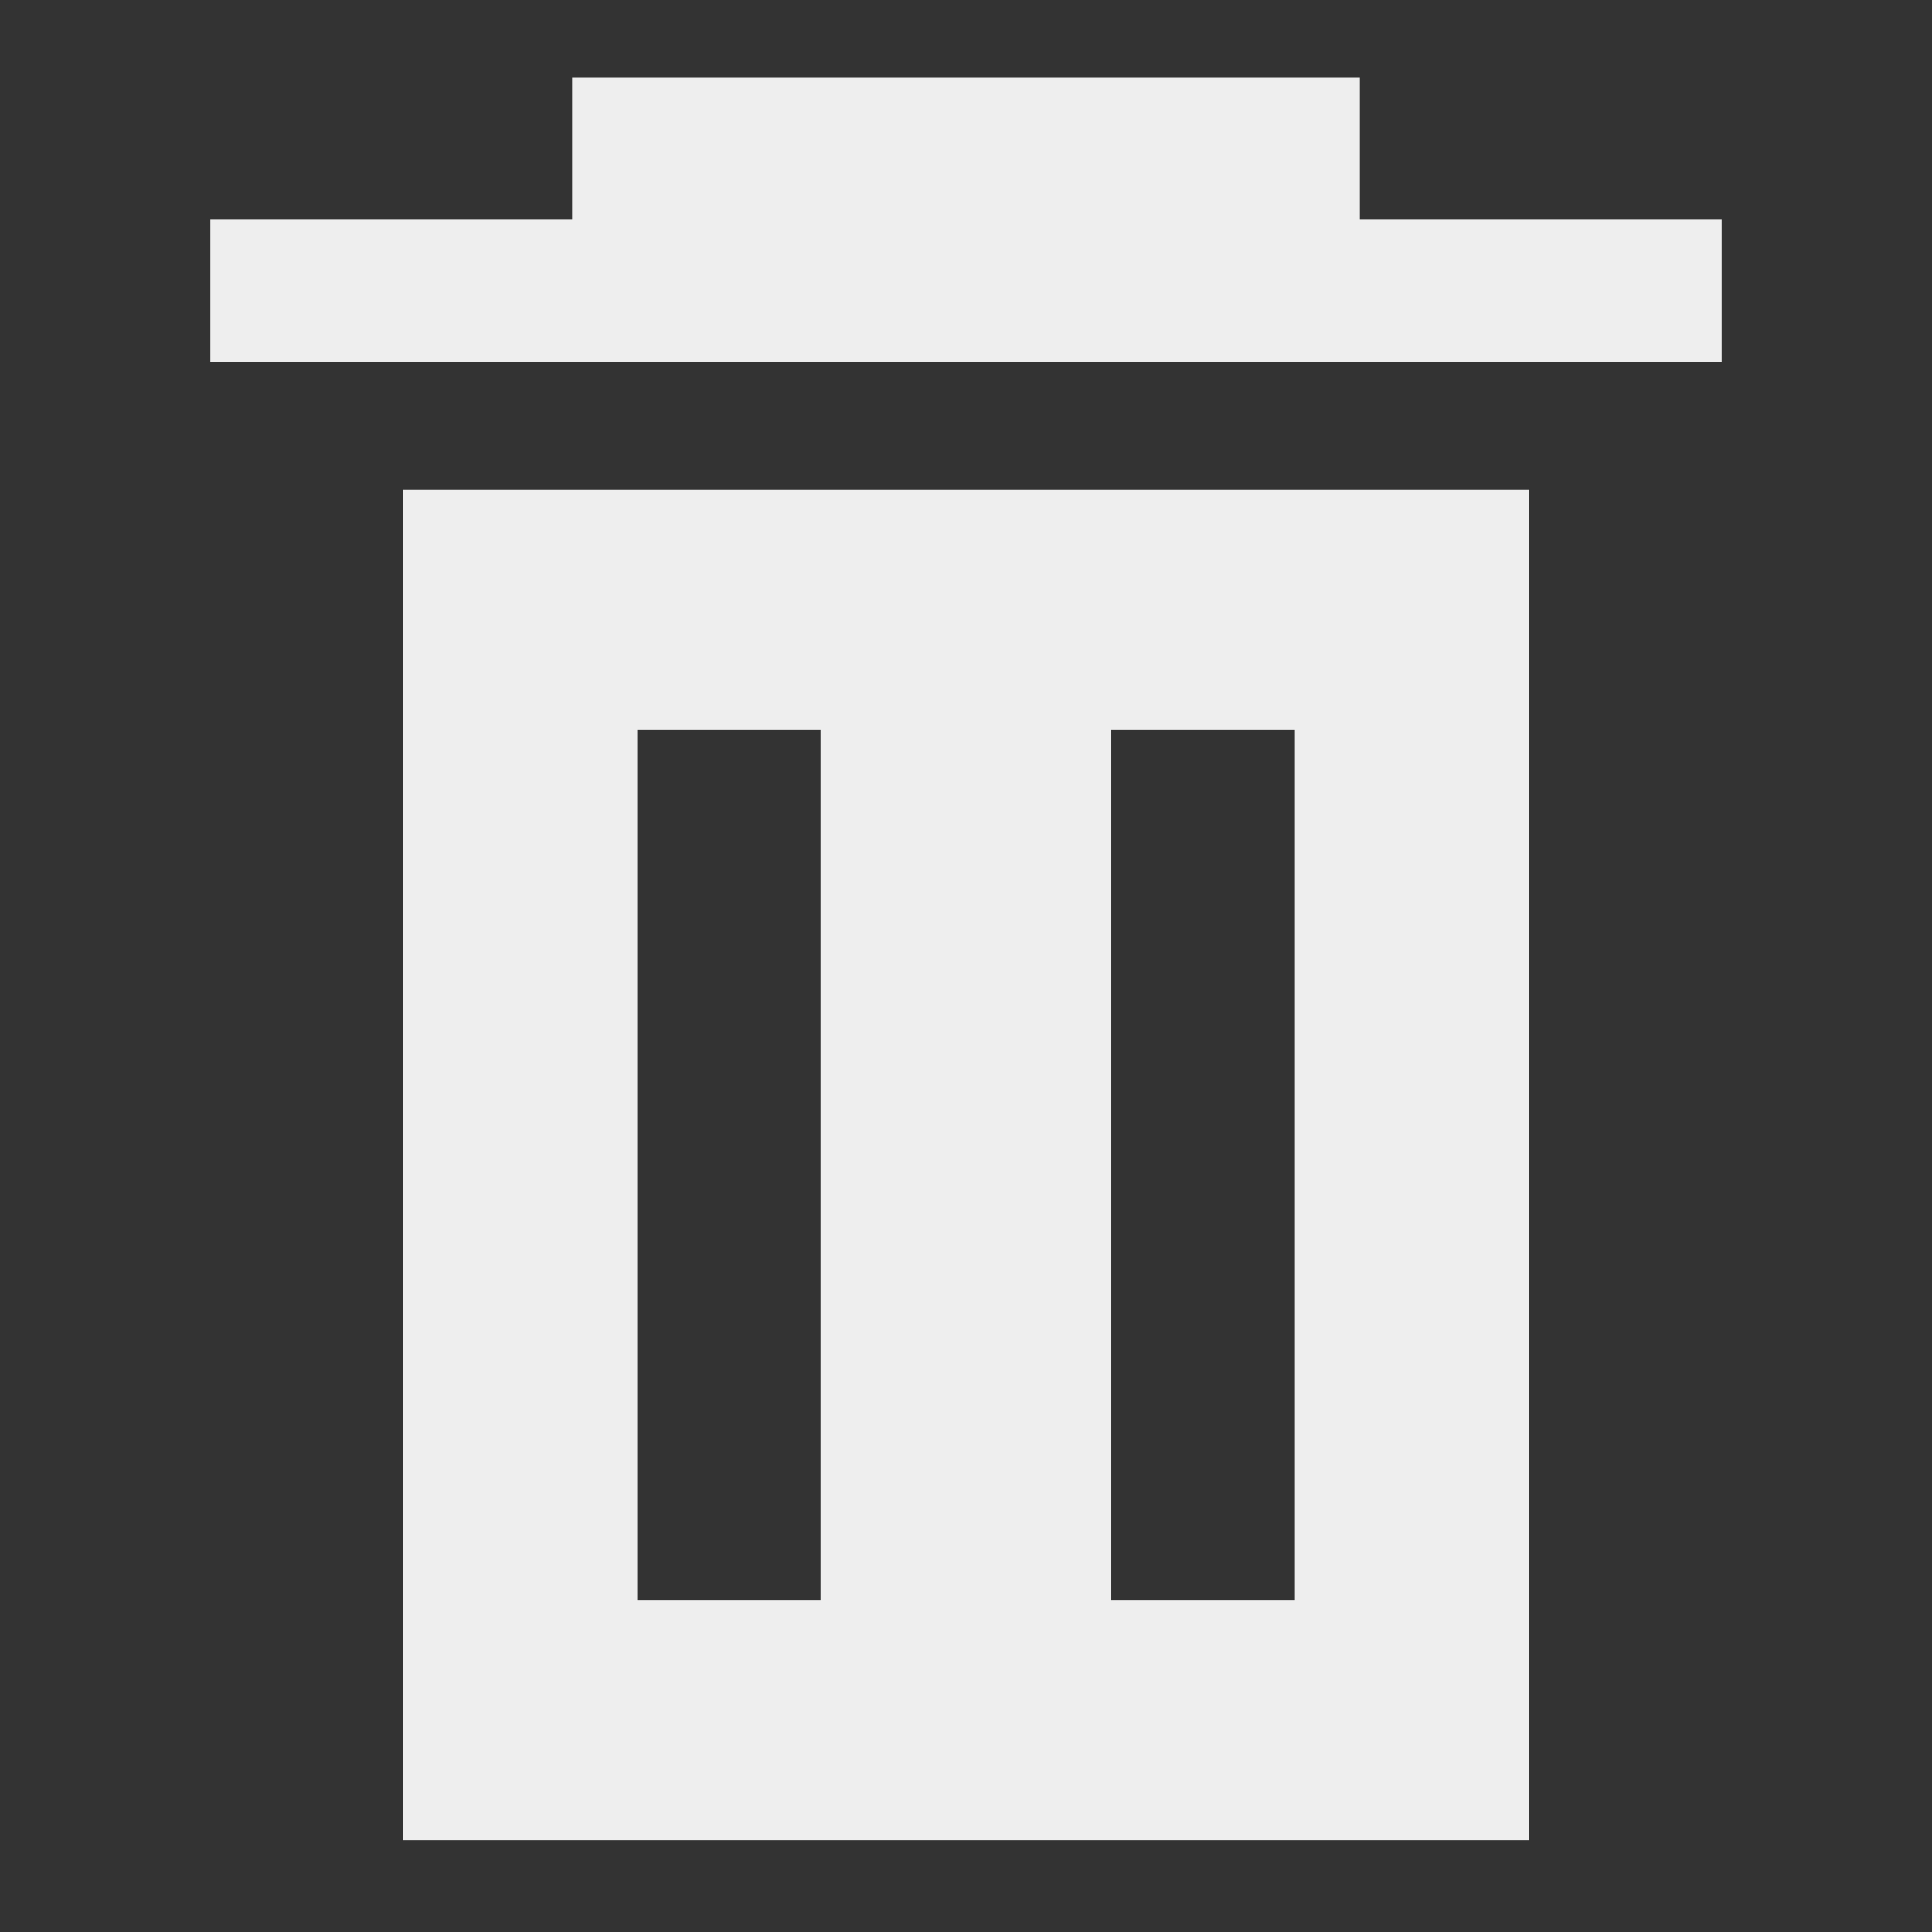
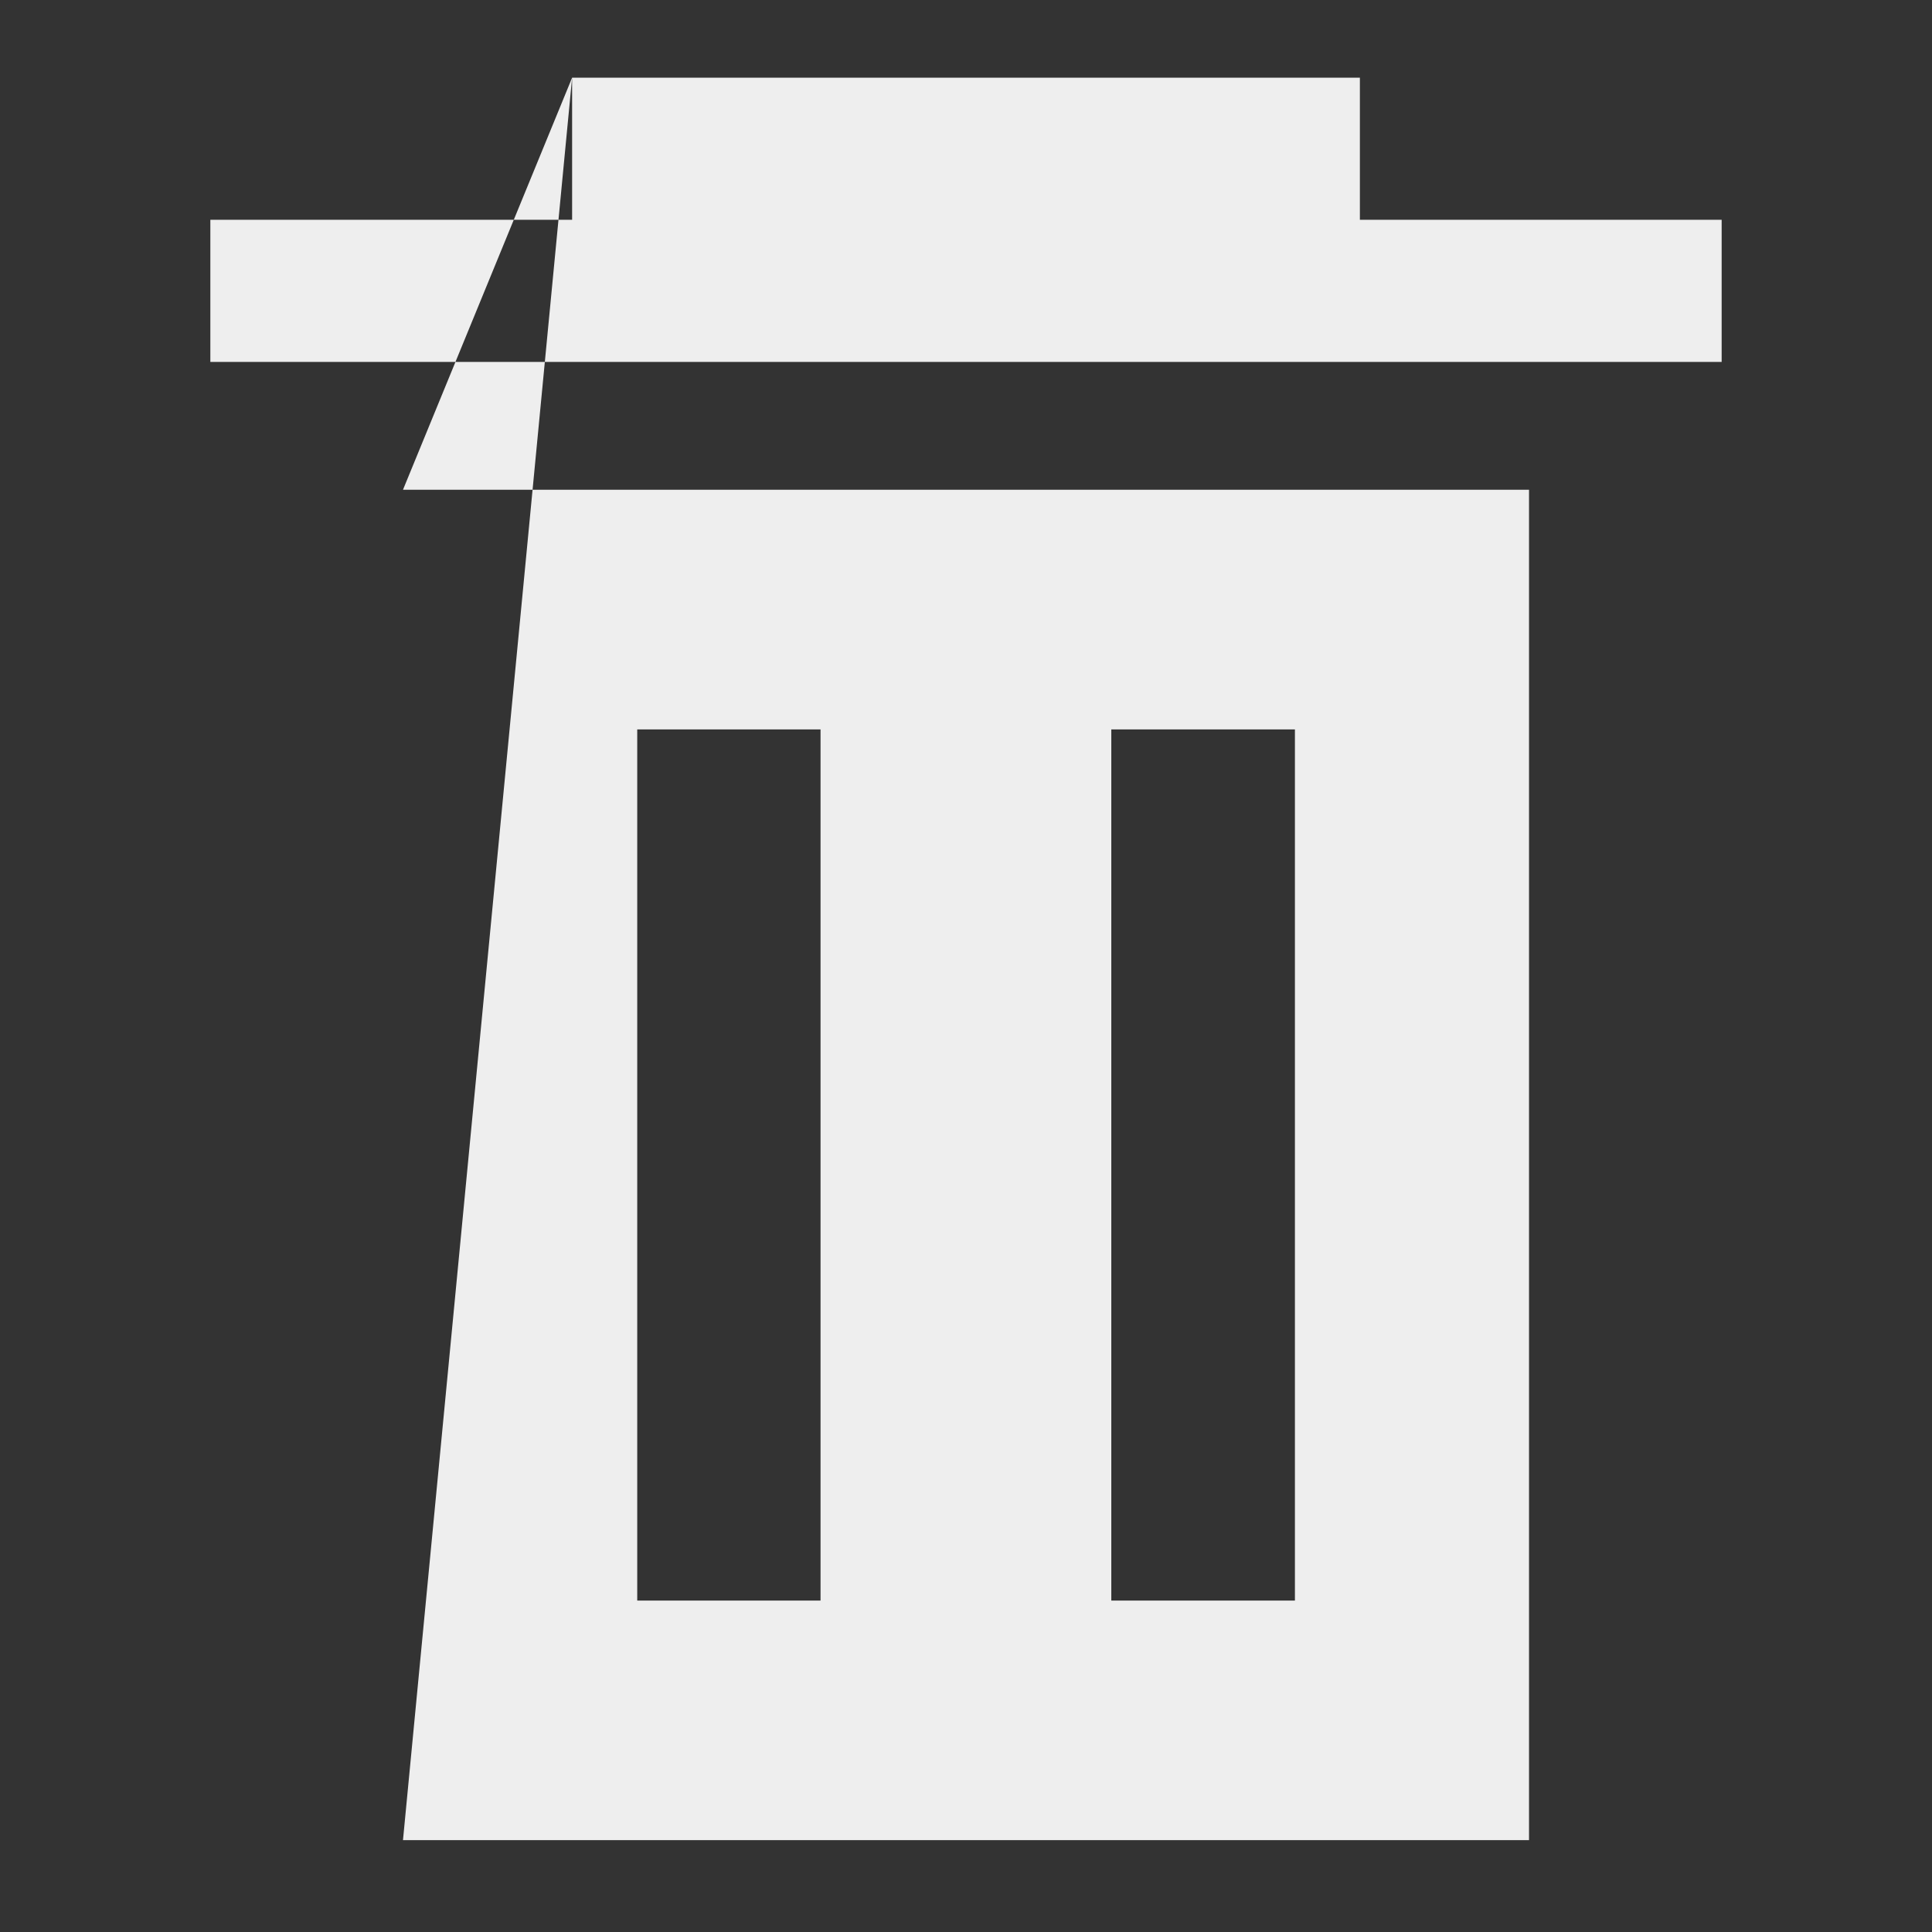
<svg xmlns="http://www.w3.org/2000/svg" fill="#eeeeee" height="24" viewBox="0 0 24 24" width="24" version="1.1" id="svg4">
  <rect x="0" y="0" width="24" height="24" fill="#333333" stroke="none" />
  <defs id="defs8" />
-   <path id="path5145" style="fill:#eeeeee;fill-opacity:1;stroke:none;stroke-width:1.4;stroke-linecap:square;stroke-linejoin:miter;stroke-dasharray:none" d="M 7.107 0.965 L 7.107 2.73 L 2.613 2.73 L 2.613 4.496 L 21.387 4.496 L 21.387 2.73 L 16.893 2.73 L 16.893 0.965 L 7.107 0.965 z M 5.006 6.084 L 5.006 22.859 L 18.994 22.859 L 18.994 6.084 L 5.006 6.084 z M 7.916 9.061 L 10.193 9.061 L 10.193 19.883 L 7.916 19.883 L 7.916 9.061 z M 13.805 9.061 L 16.086 9.061 L 16.086 19.883 L 13.805 19.883 L 13.805 9.061 z " />
+   <path id="path5145" style="fill:#eeeeee;fill-opacity:1;stroke:none;stroke-width:1.4;stroke-linecap:square;stroke-linejoin:miter;stroke-dasharray:none" d="M 7.107 0.965 L 7.107 2.73 L 2.613 2.73 L 2.613 4.496 L 21.387 4.496 L 21.387 2.73 L 16.893 2.73 L 16.893 0.965 L 7.107 0.965 z L 5.006 22.859 L 18.994 22.859 L 18.994 6.084 L 5.006 6.084 z M 7.916 9.061 L 10.193 9.061 L 10.193 19.883 L 7.916 19.883 L 7.916 9.061 z M 13.805 9.061 L 16.086 9.061 L 16.086 19.883 L 13.805 19.883 L 13.805 9.061 z " />
</svg>